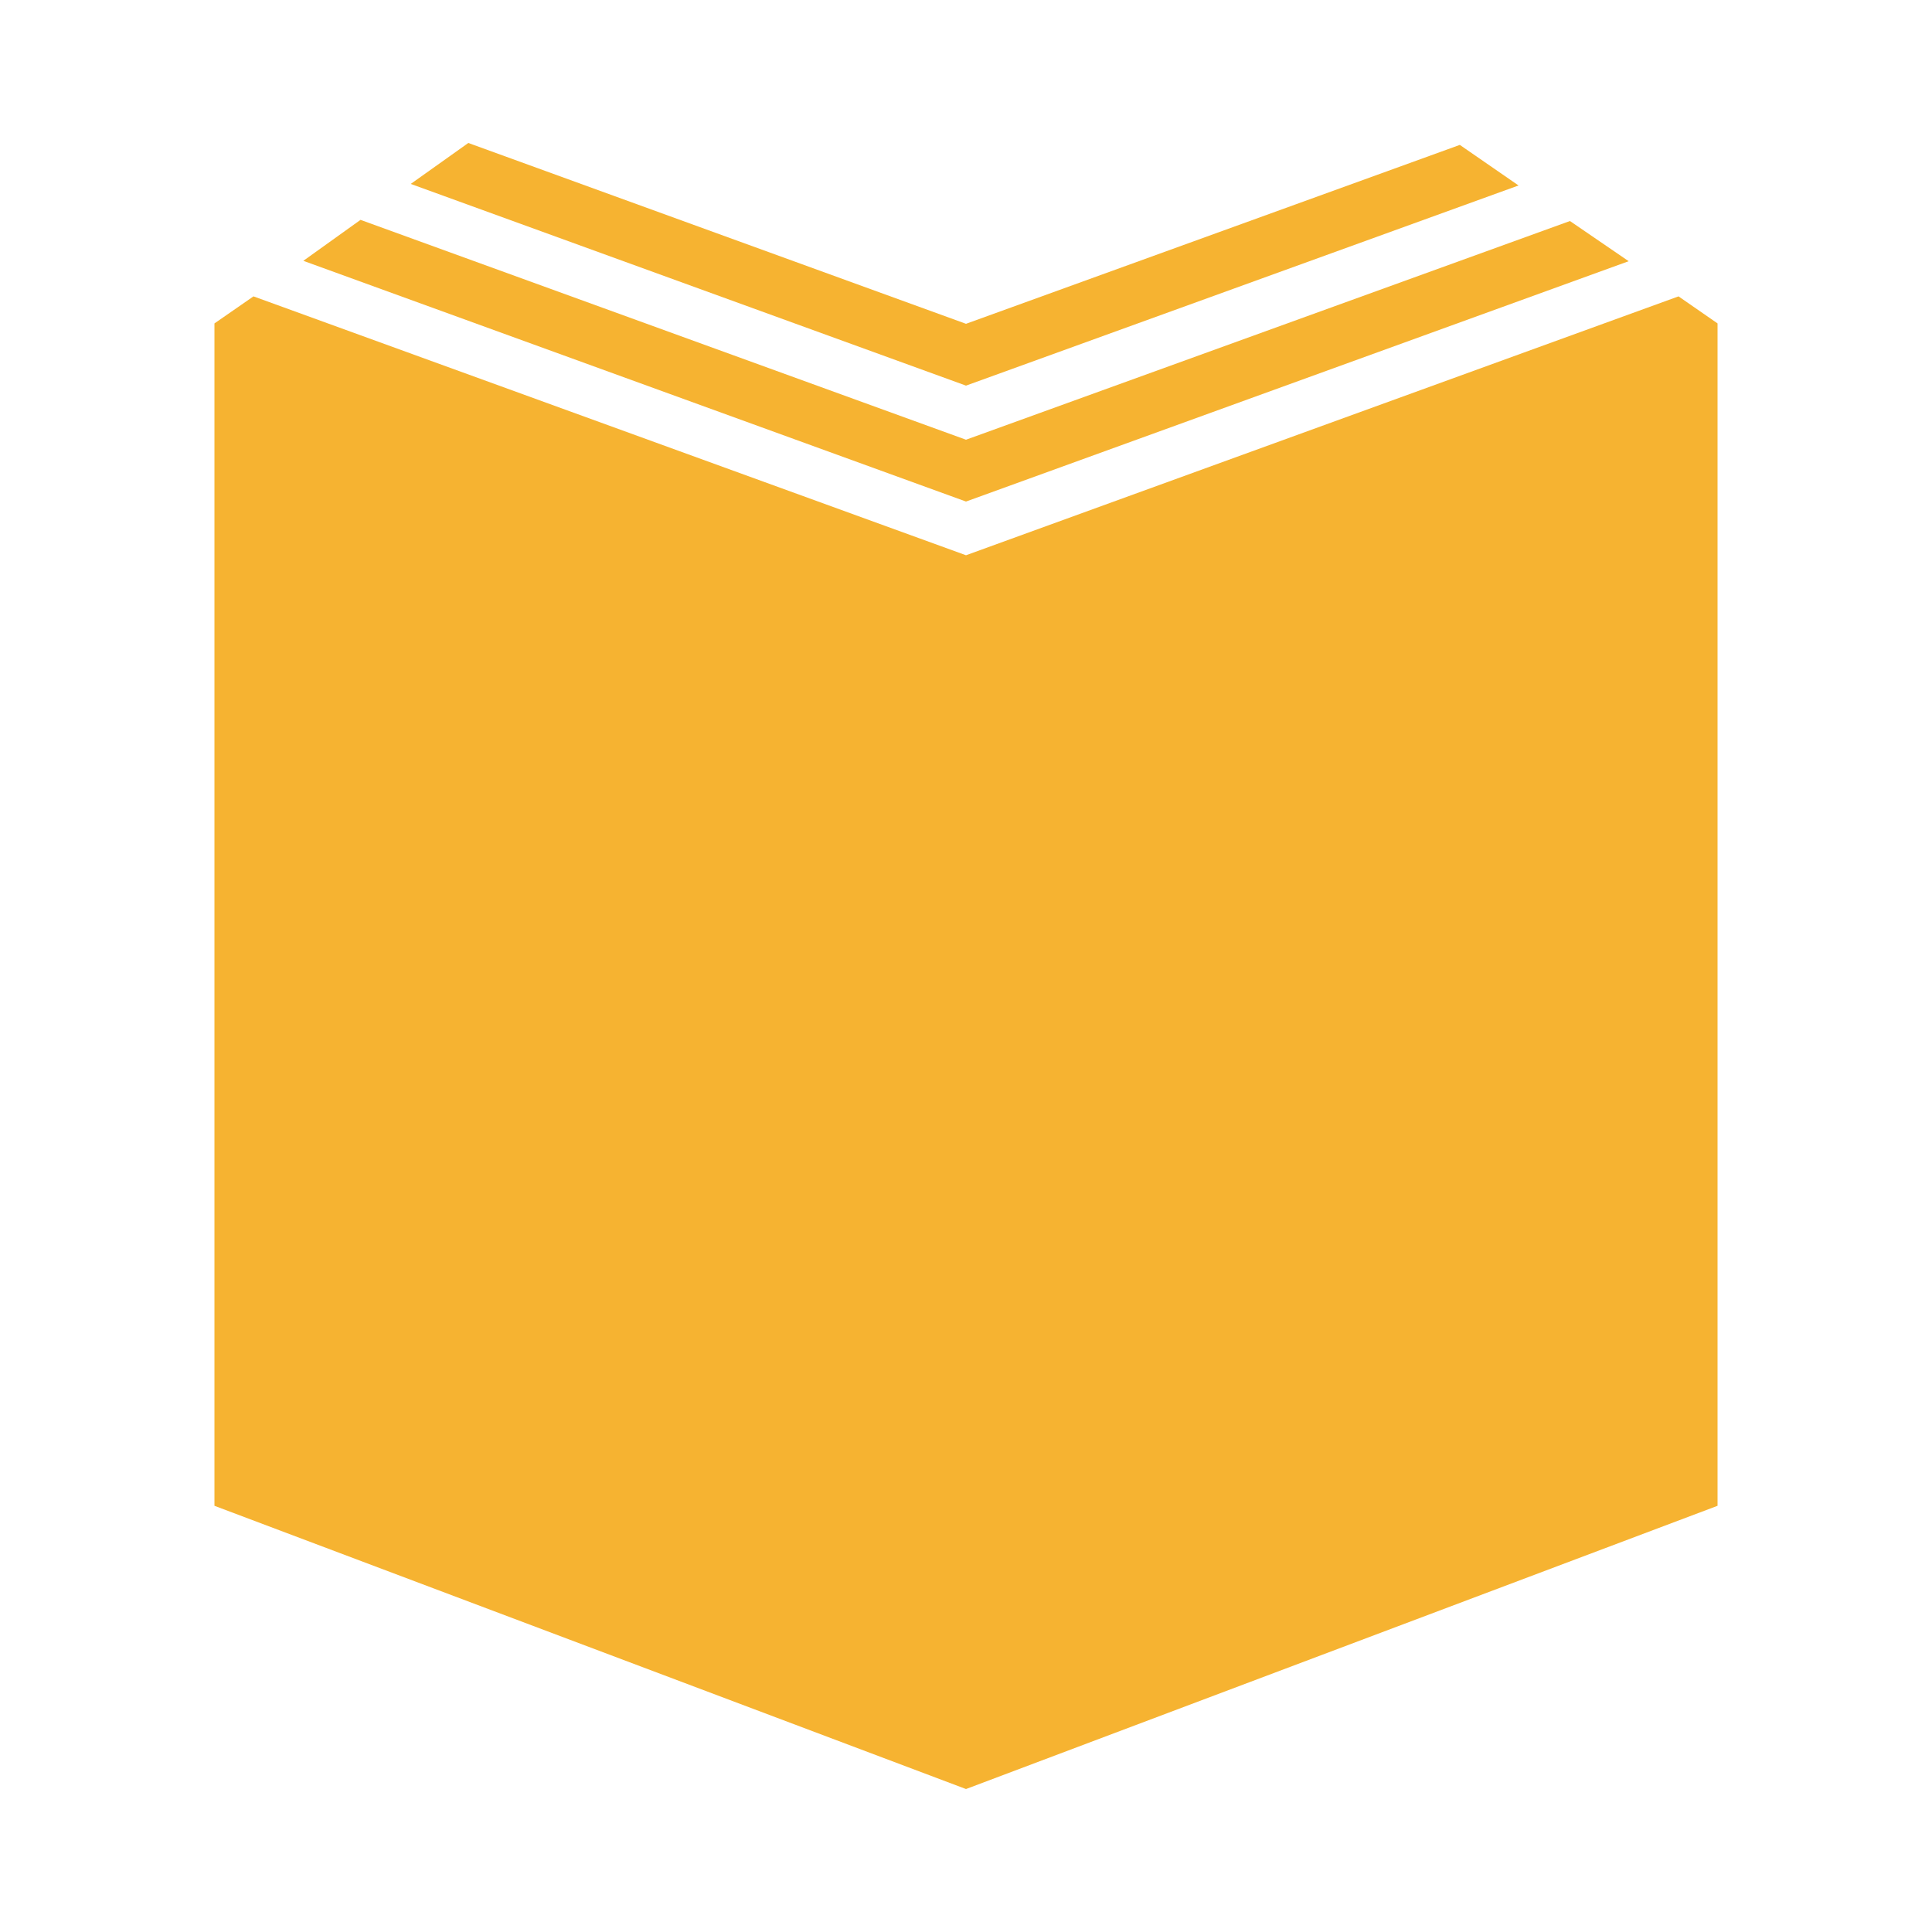
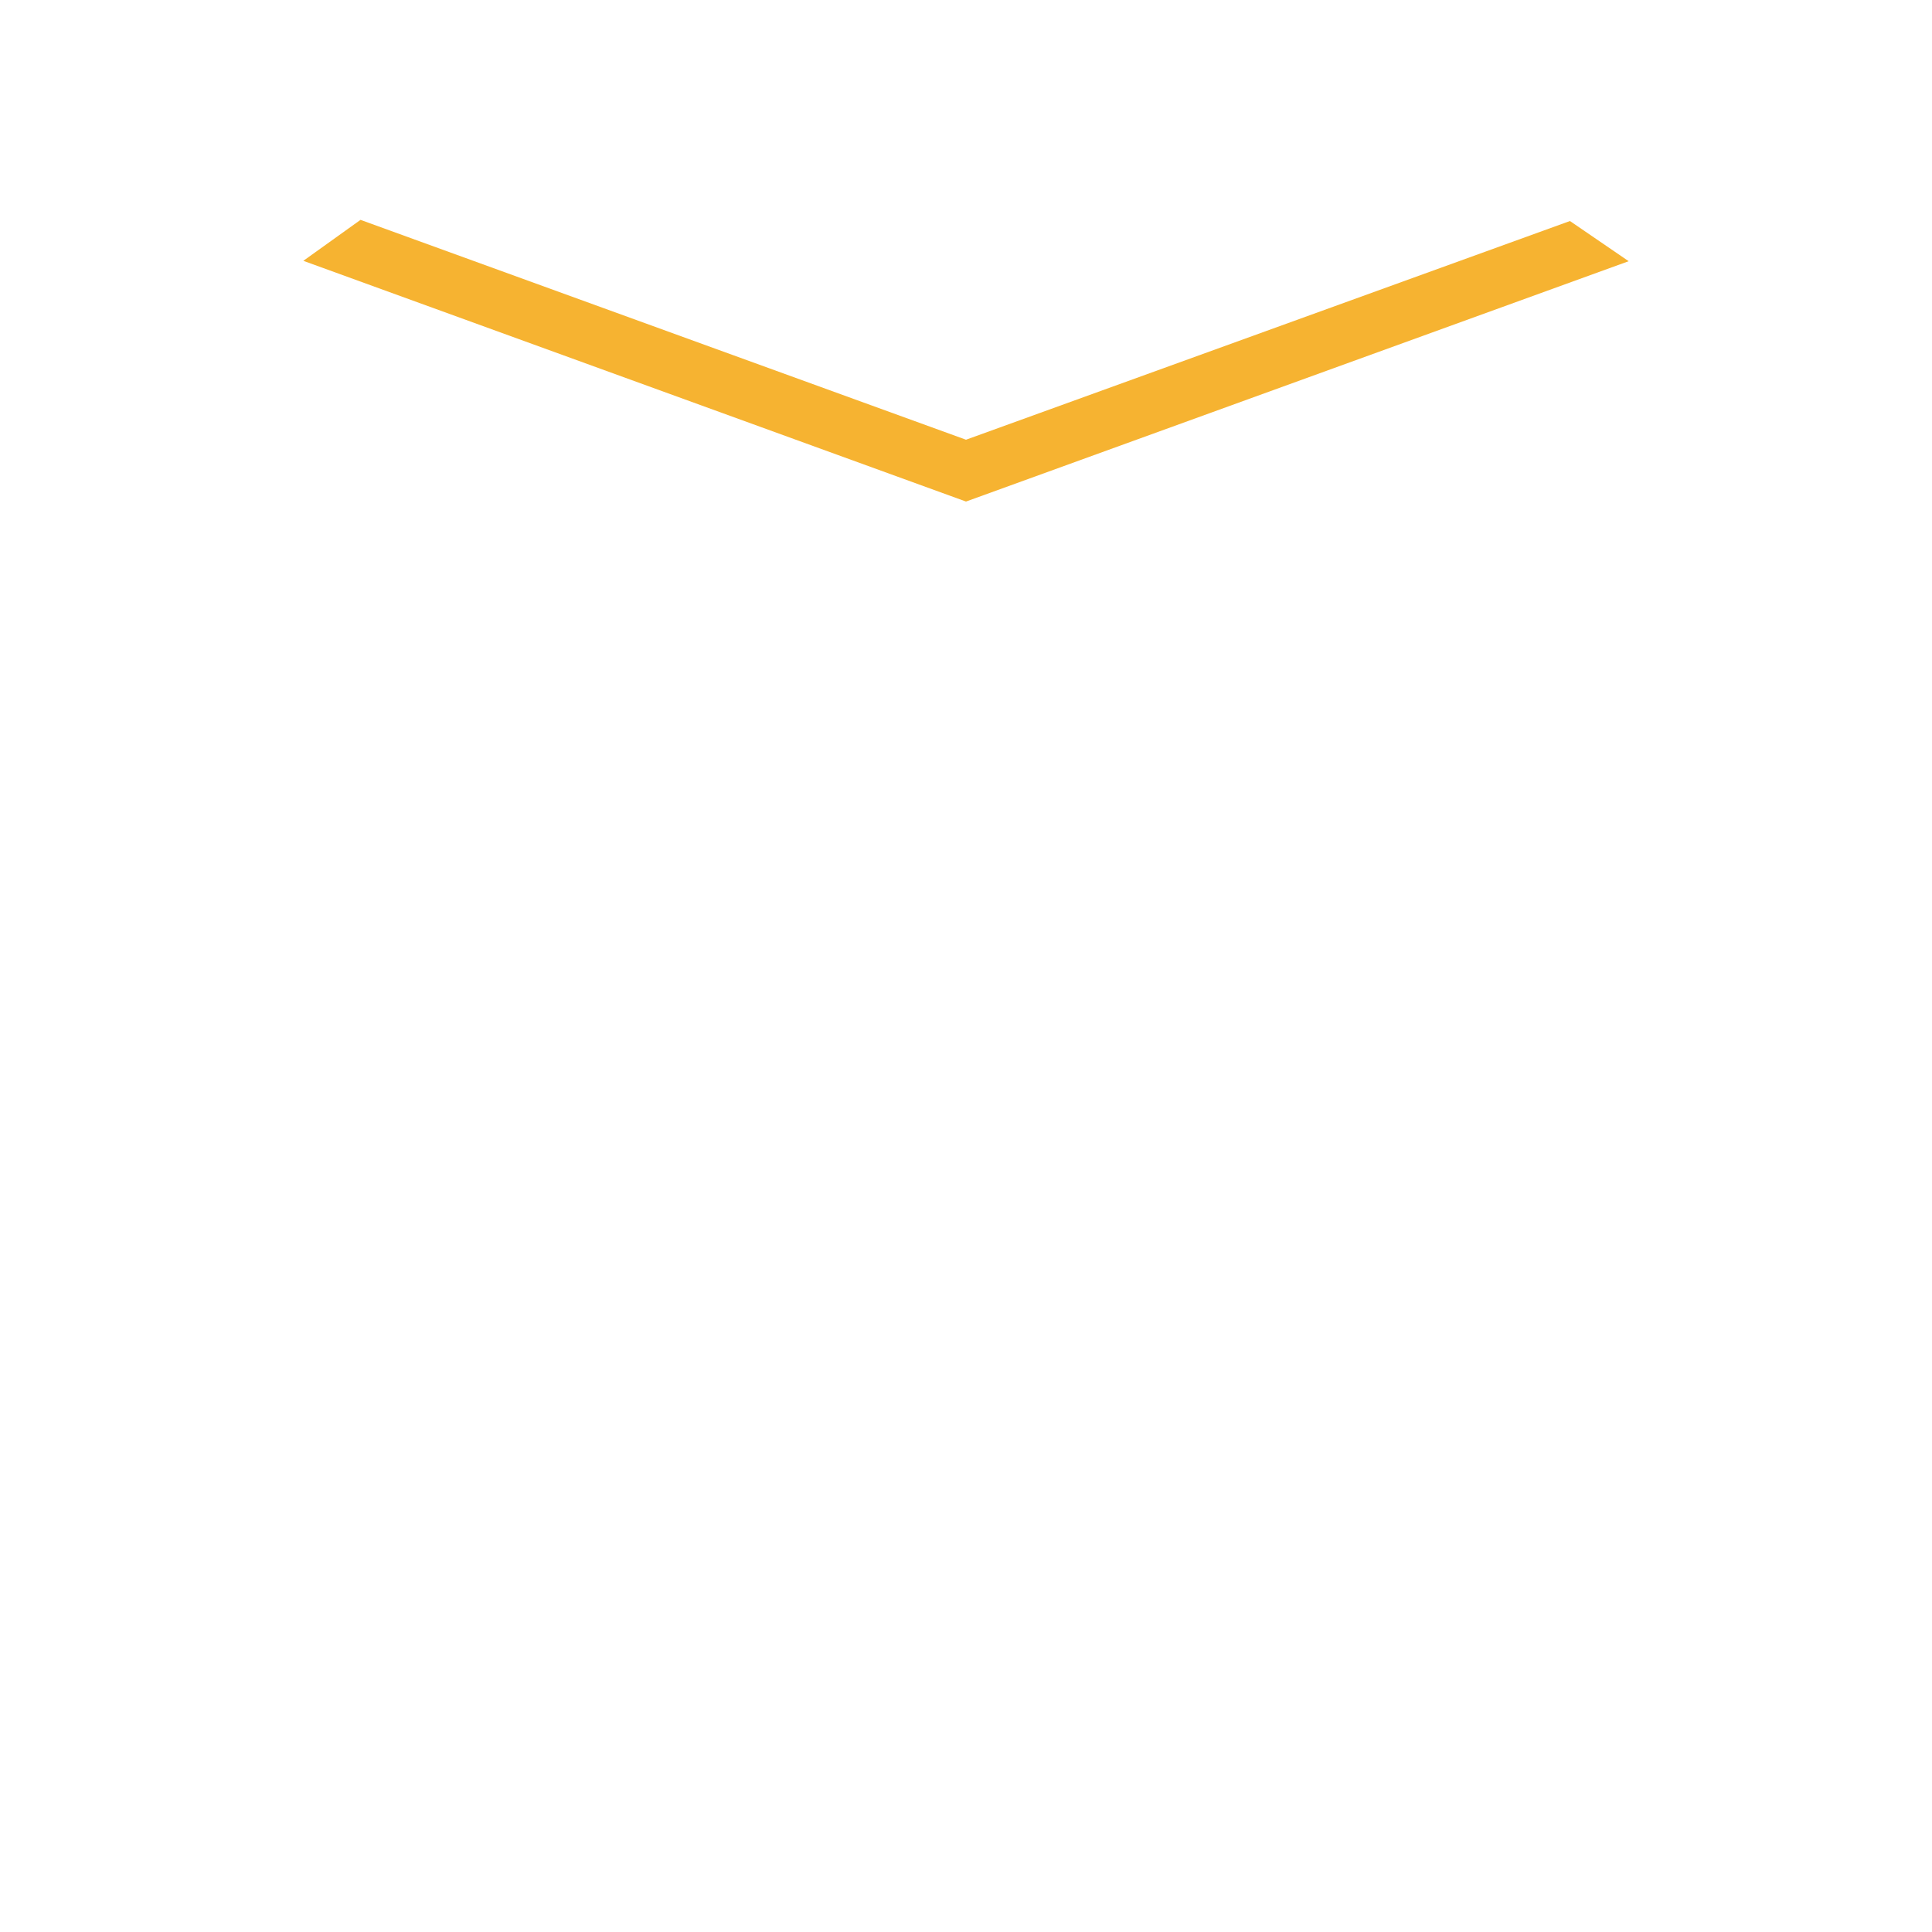
<svg xmlns="http://www.w3.org/2000/svg" viewBox="0 0 50 50">
  <defs>
    <style>.cls-1{fill:#f6b331;}</style>
  </defs>
  <title>staticon_book</title>
  <g id="Layer_1" data-name="Layer 1">
-     <polygon class="cls-1" points="43.44 7.67 25 14.37 6.56 7.67 5.55 8.37 5.55 38.97 25 46.3 44.45 38.97 44.45 8.37 43.44 7.67" />
    <polygon class="cls-1" points="40.63 5.72 25 11.38 9.33 5.69 7.85 6.75 25 12.98 42.15 6.76 40.63 5.72" />
-     <polygon class="cls-1" points="25 8.38 12.12 3.7 10.63 4.76 25 9.98 39.3 4.8 37.78 3.75 25 8.38" />
  </g>
</svg>